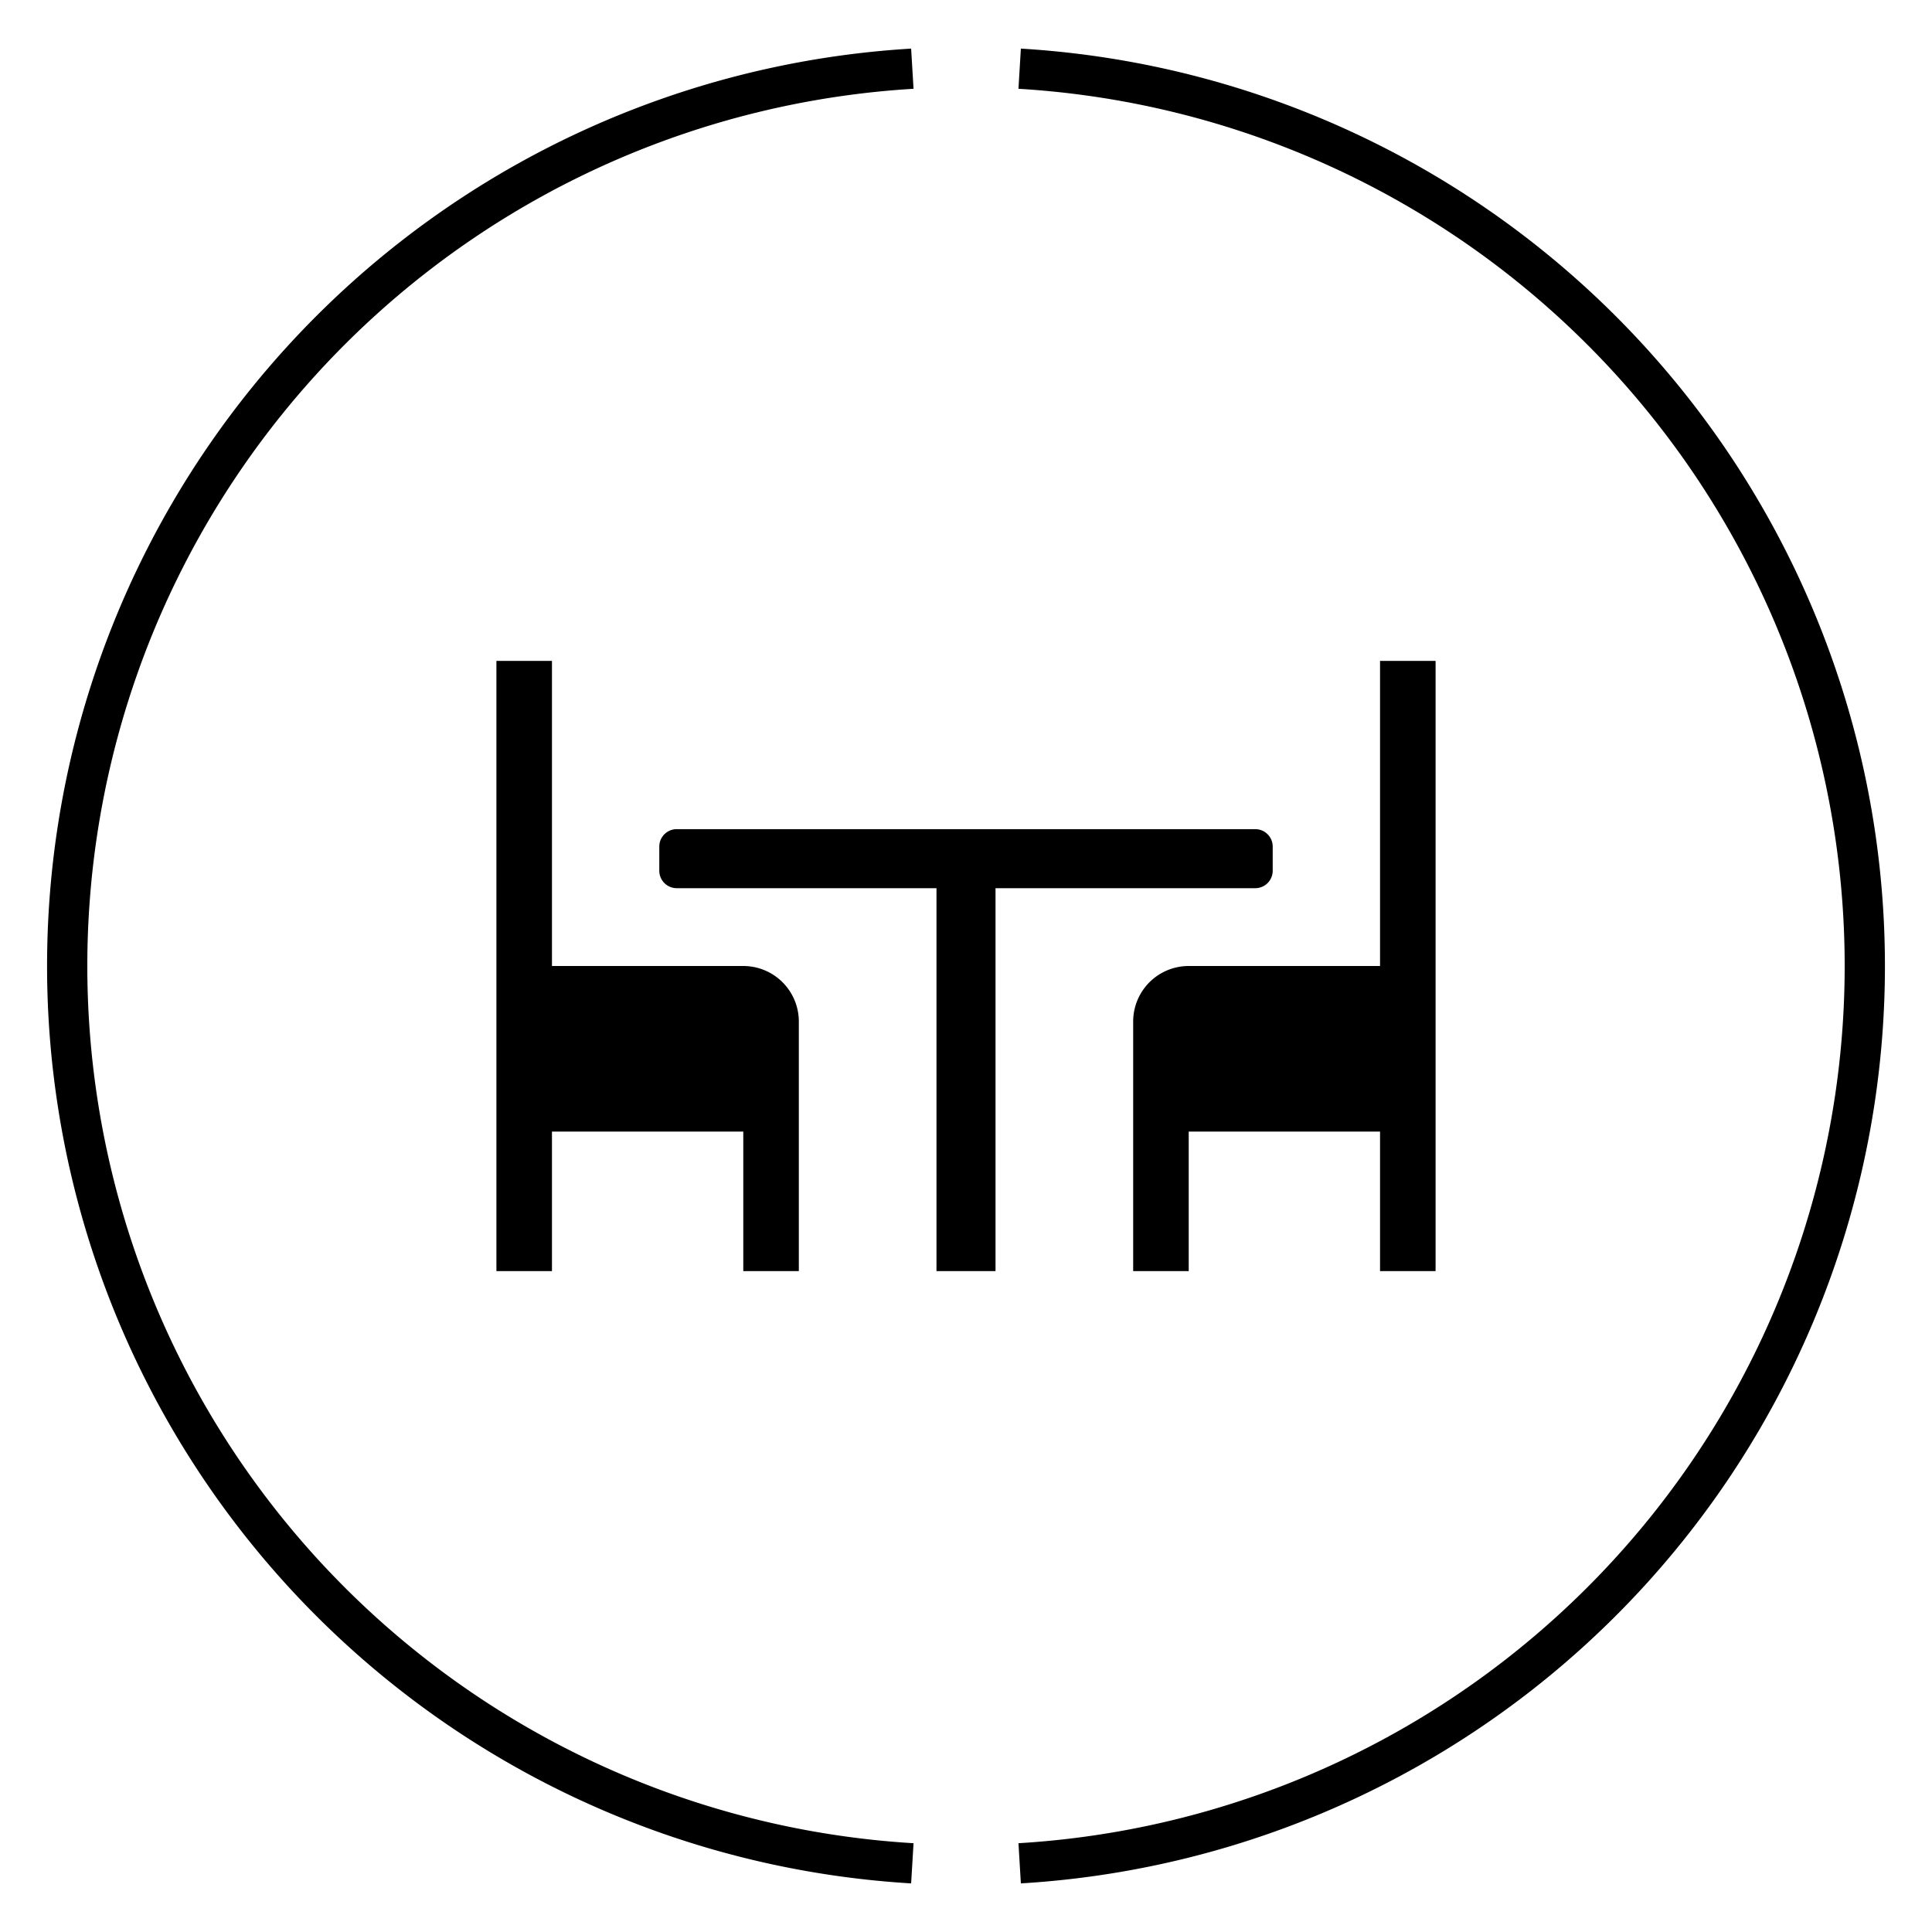
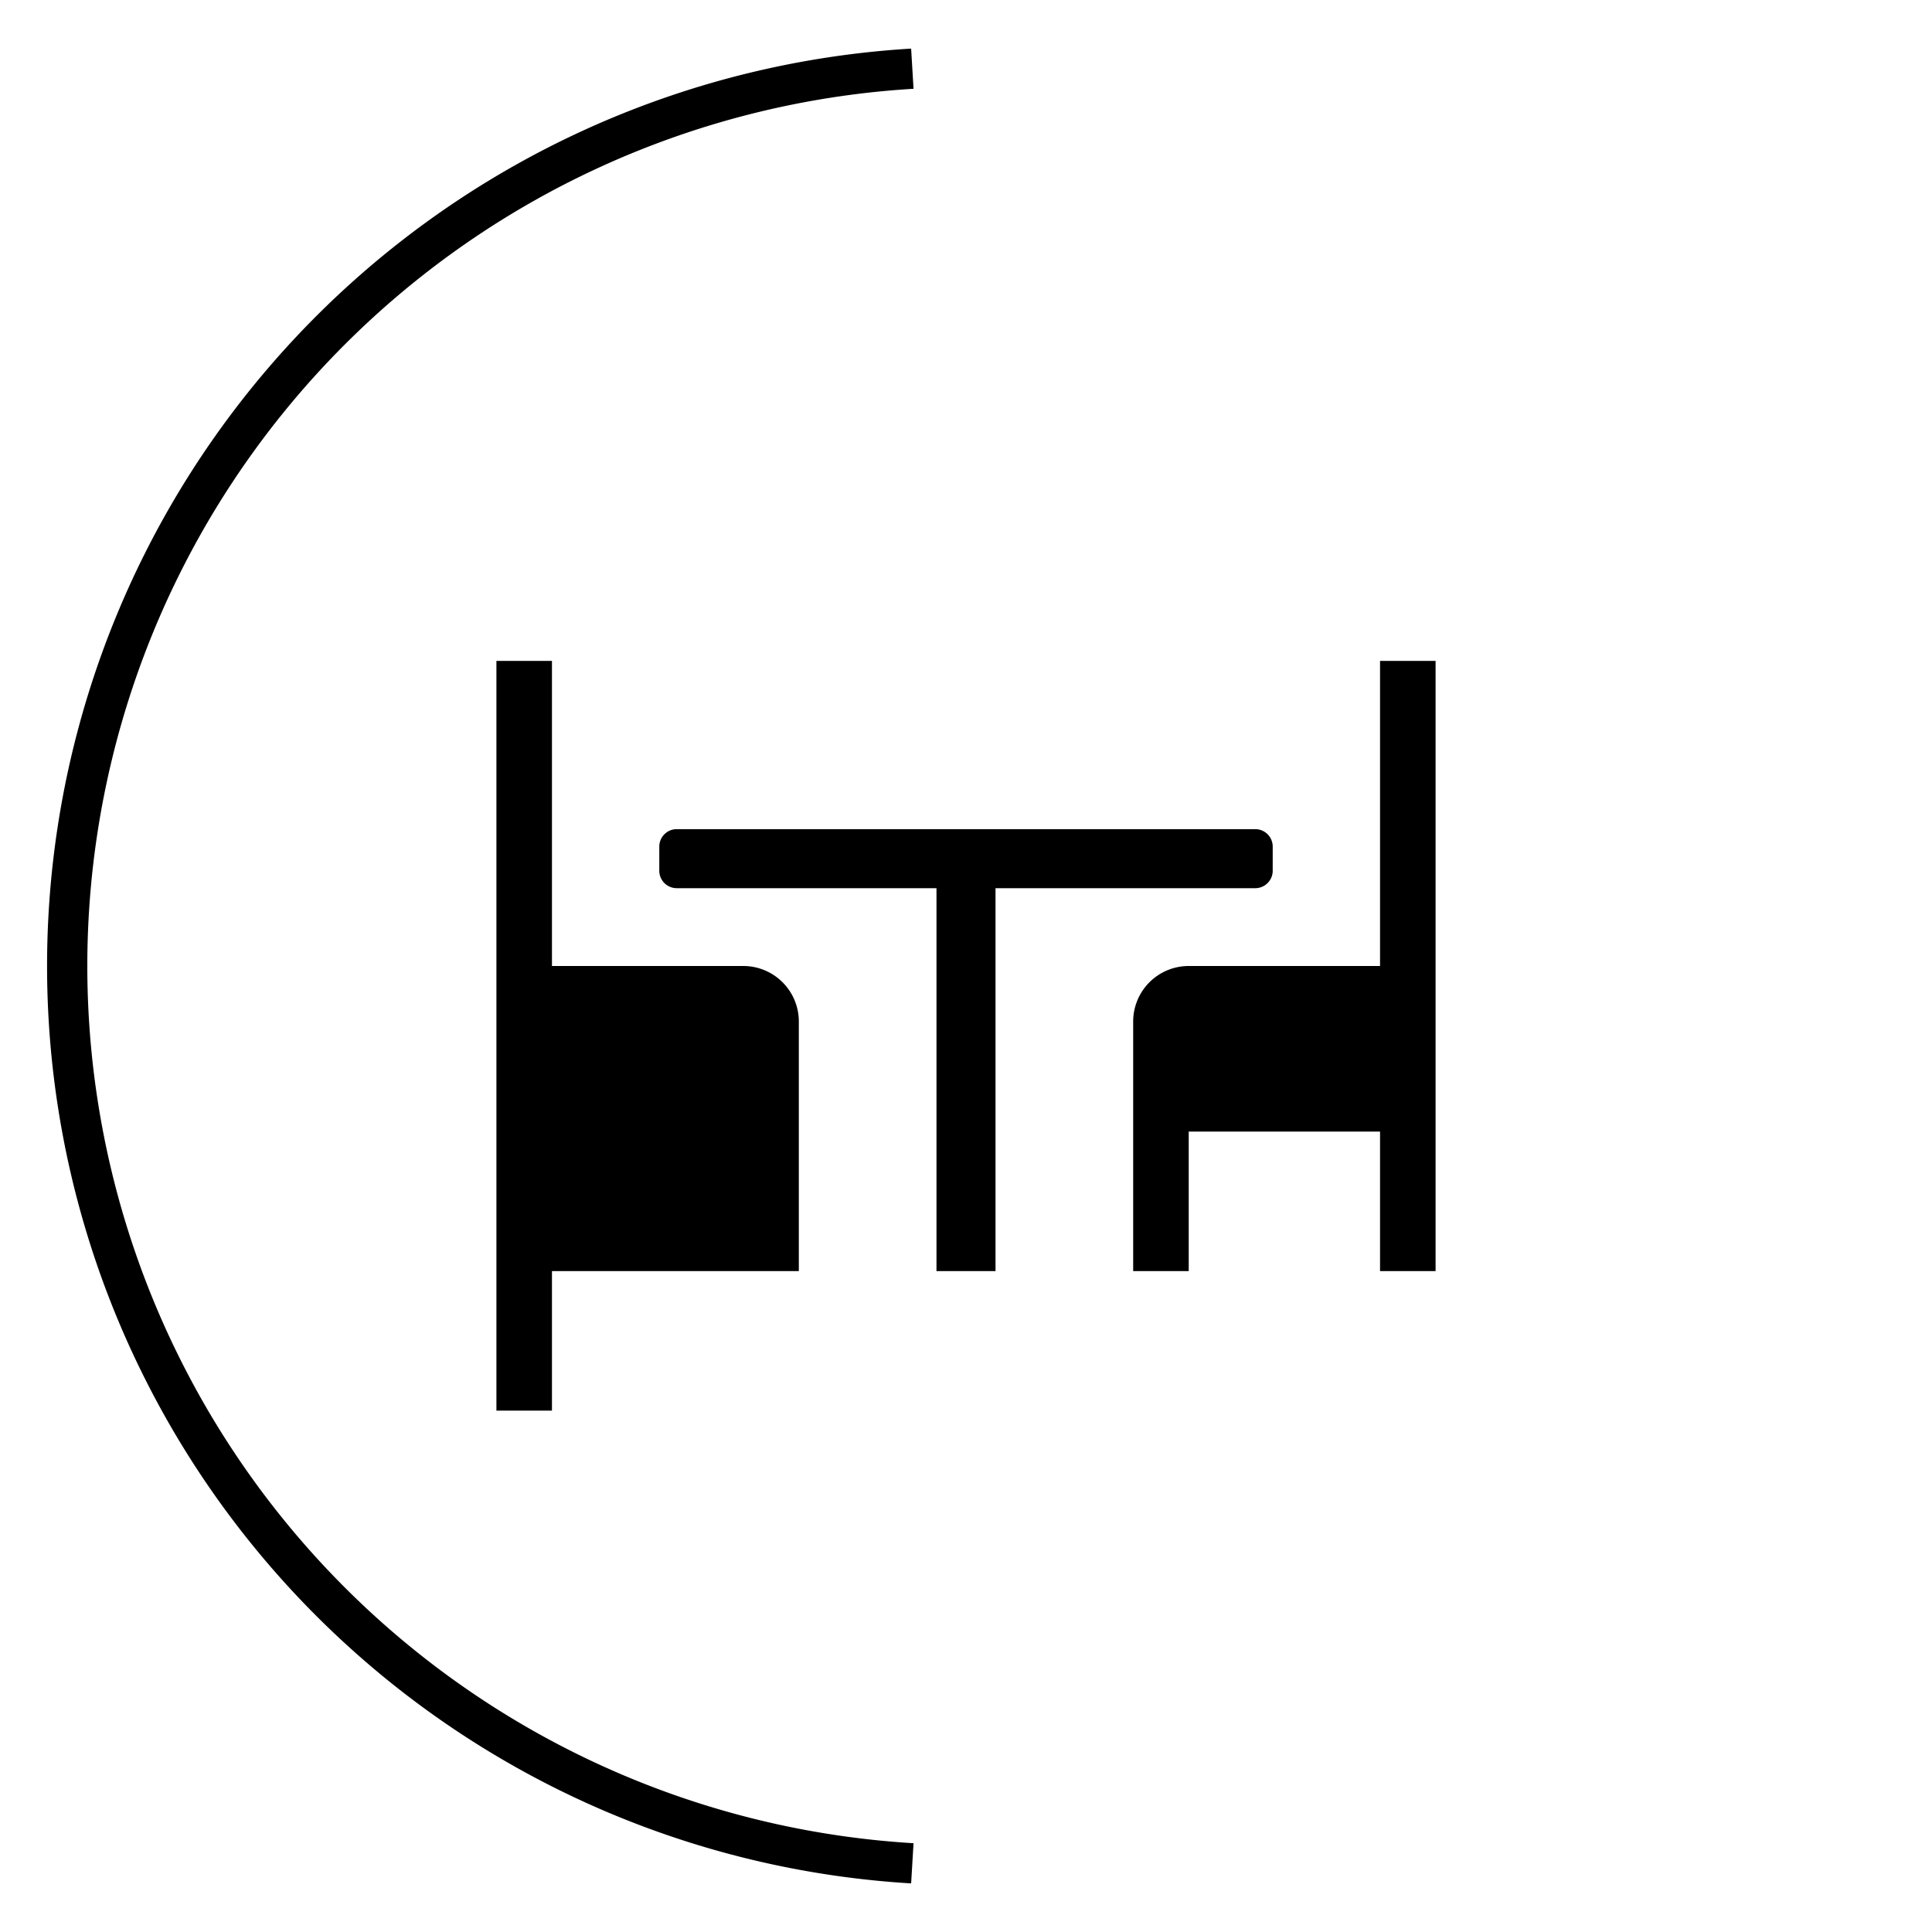
<svg xmlns="http://www.w3.org/2000/svg" id="Layer_1" data-name="Layer 1" viewBox="0 0 72 72">
  <defs>
    <style>.cls-1{fill:none;stroke:#000;stroke-miterlimit:10;stroke-width:1.5px;}</style>
  </defs>
  <path class="cls-1" d="M34,2.56a33.5,33.5,0,0,0,0,66.88" />
-   <path class="cls-1" d="M38,69.44A33.5,33.5,0,0,0,38,2.56" />
  <path d="M51.43,24.63V36H44.3a2.07,2.07,0,0,0-2.07,2.07v9.3H44.3v-5.2h7.13v5.2H53.5V24.63Z" />
-   <path d="M20.57,24.63V36H27.7a2.07,2.07,0,0,1,2.07,2.07v9.3H27.7v-5.2H20.57v5.2H18.5V24.63Z" />
+   <path d="M20.57,24.63V36H27.7a2.07,2.07,0,0,1,2.07,2.07v9.3H27.7H20.57v5.2H18.5V24.63Z" />
  <path d="M46.78,30.9H25.22a.65.65,0,0,0-.65.66v.88a.65.65,0,0,0,.65.66H34.9V47.37h2.2V33.1h9.68a.65.65,0,0,0,.65-.66v-.88A.65.65,0,0,0,46.78,30.9Z" />
</svg>